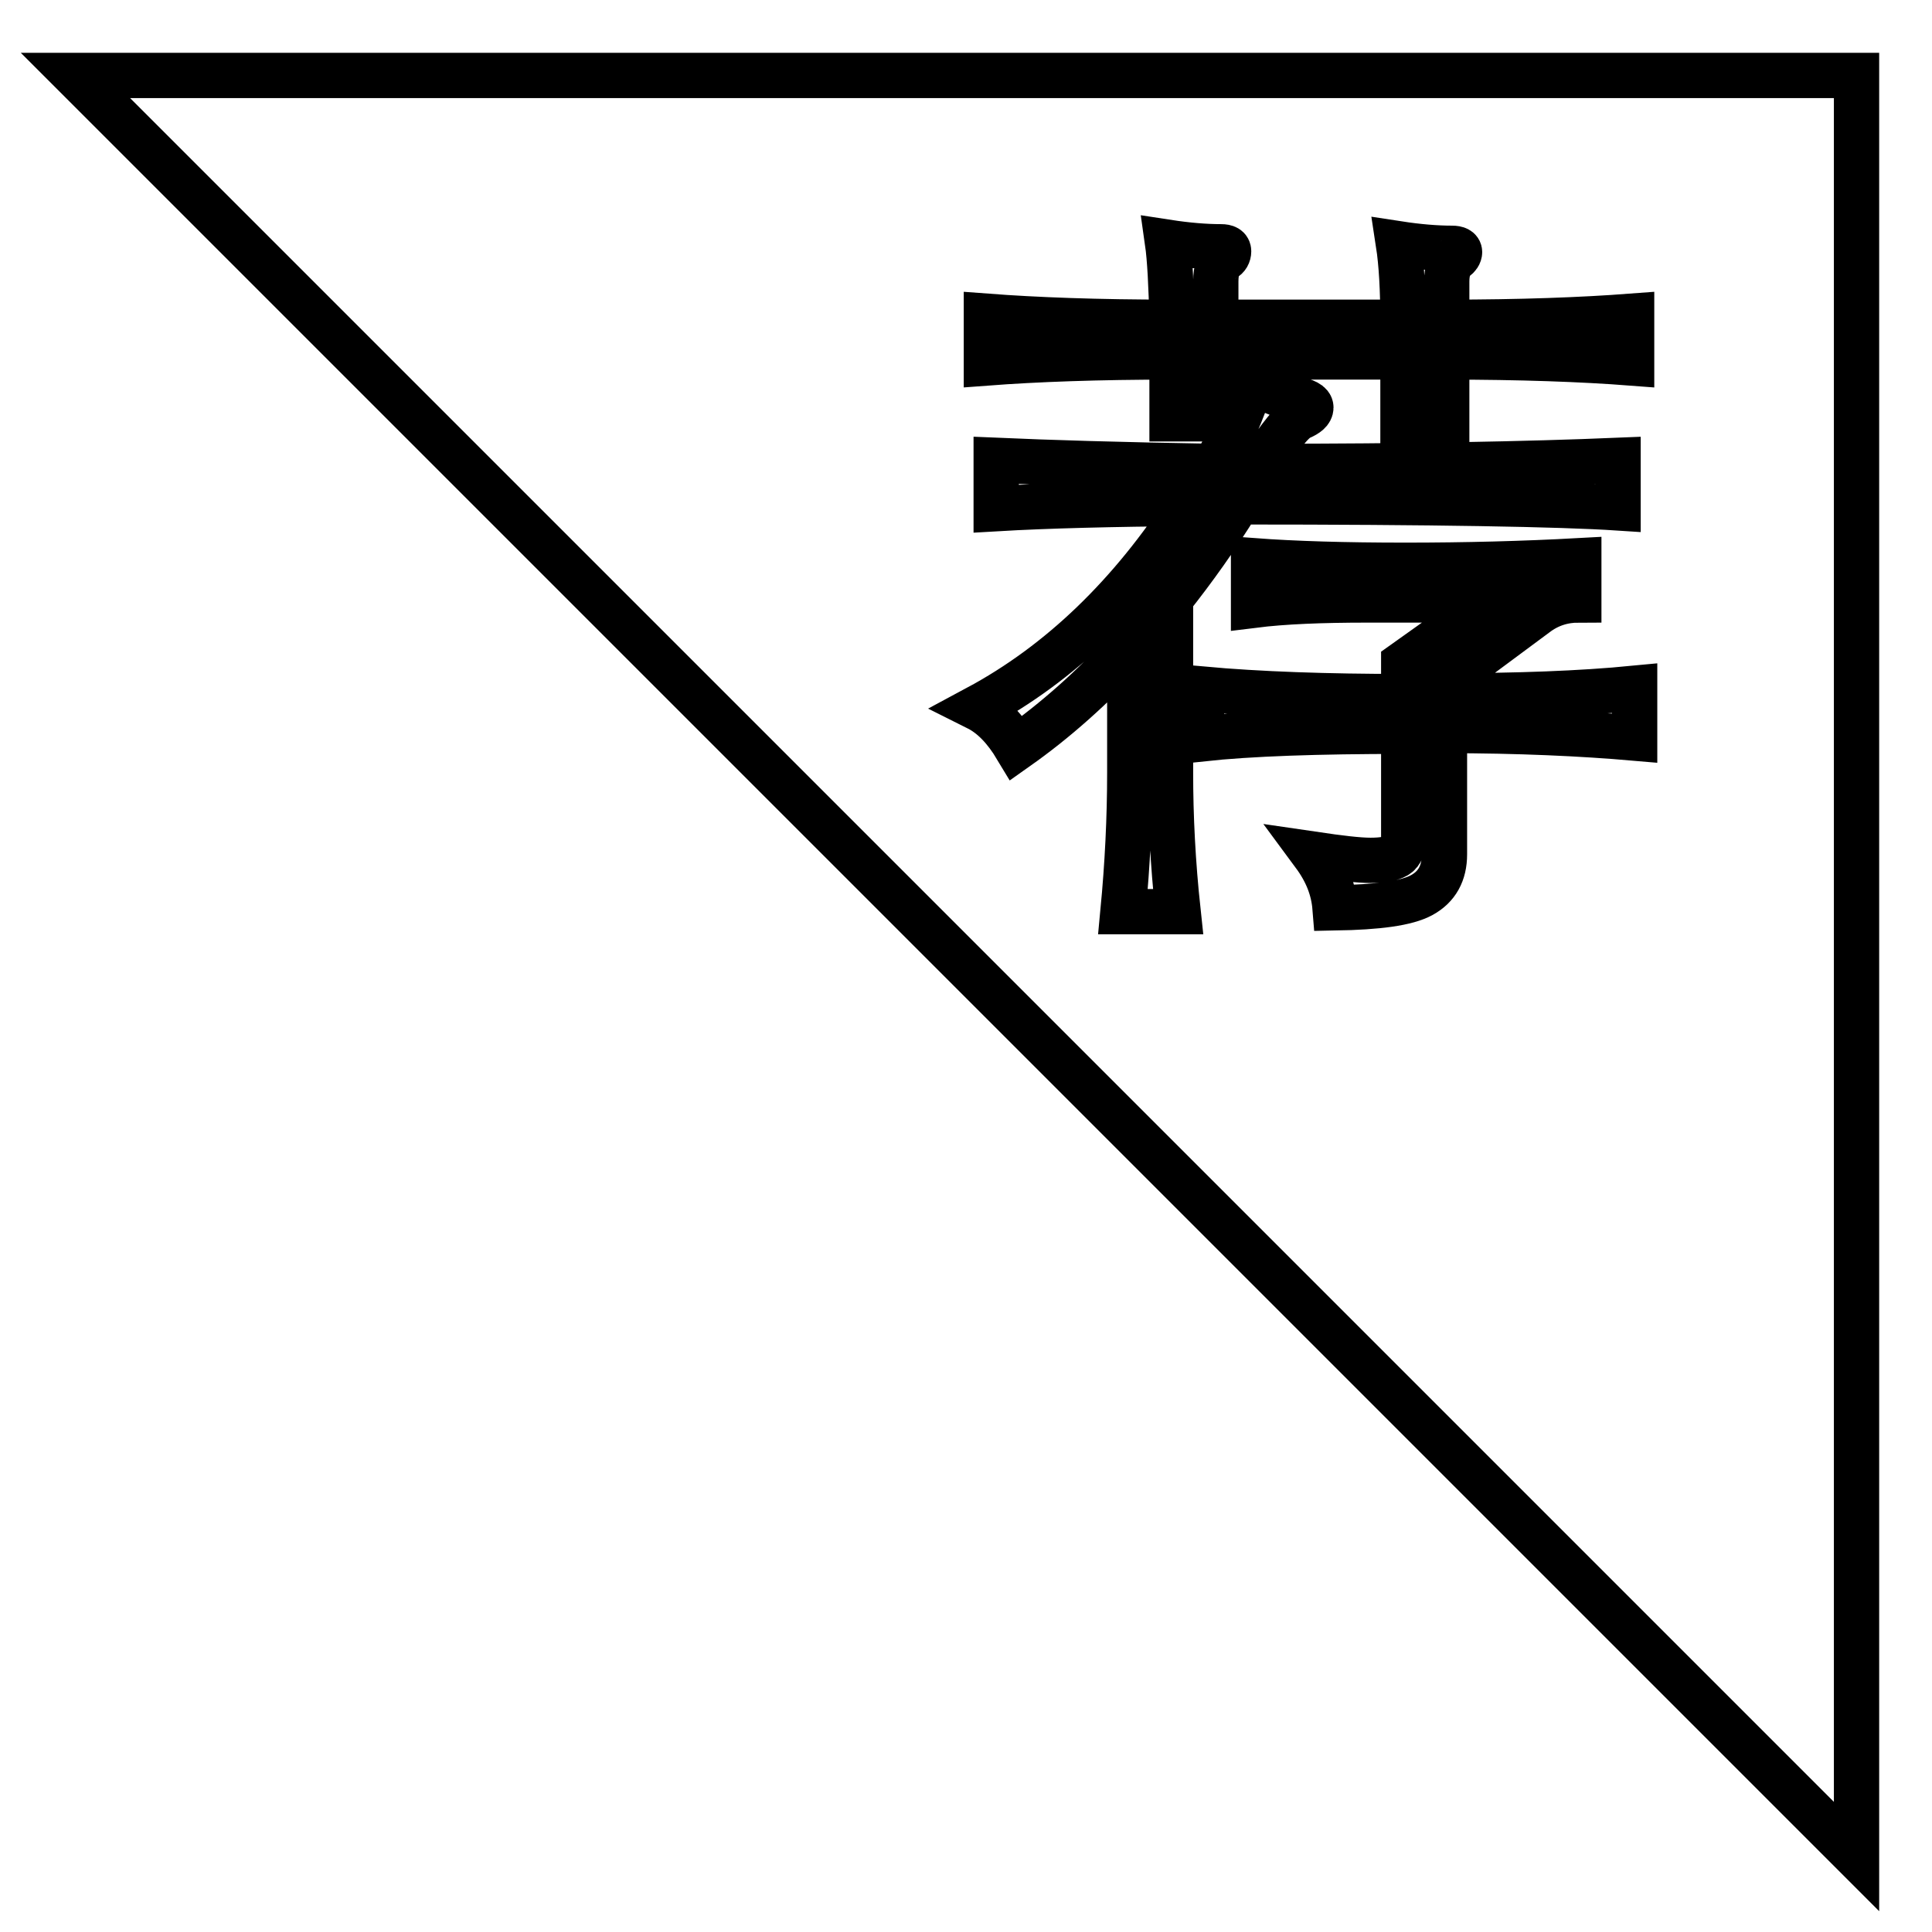
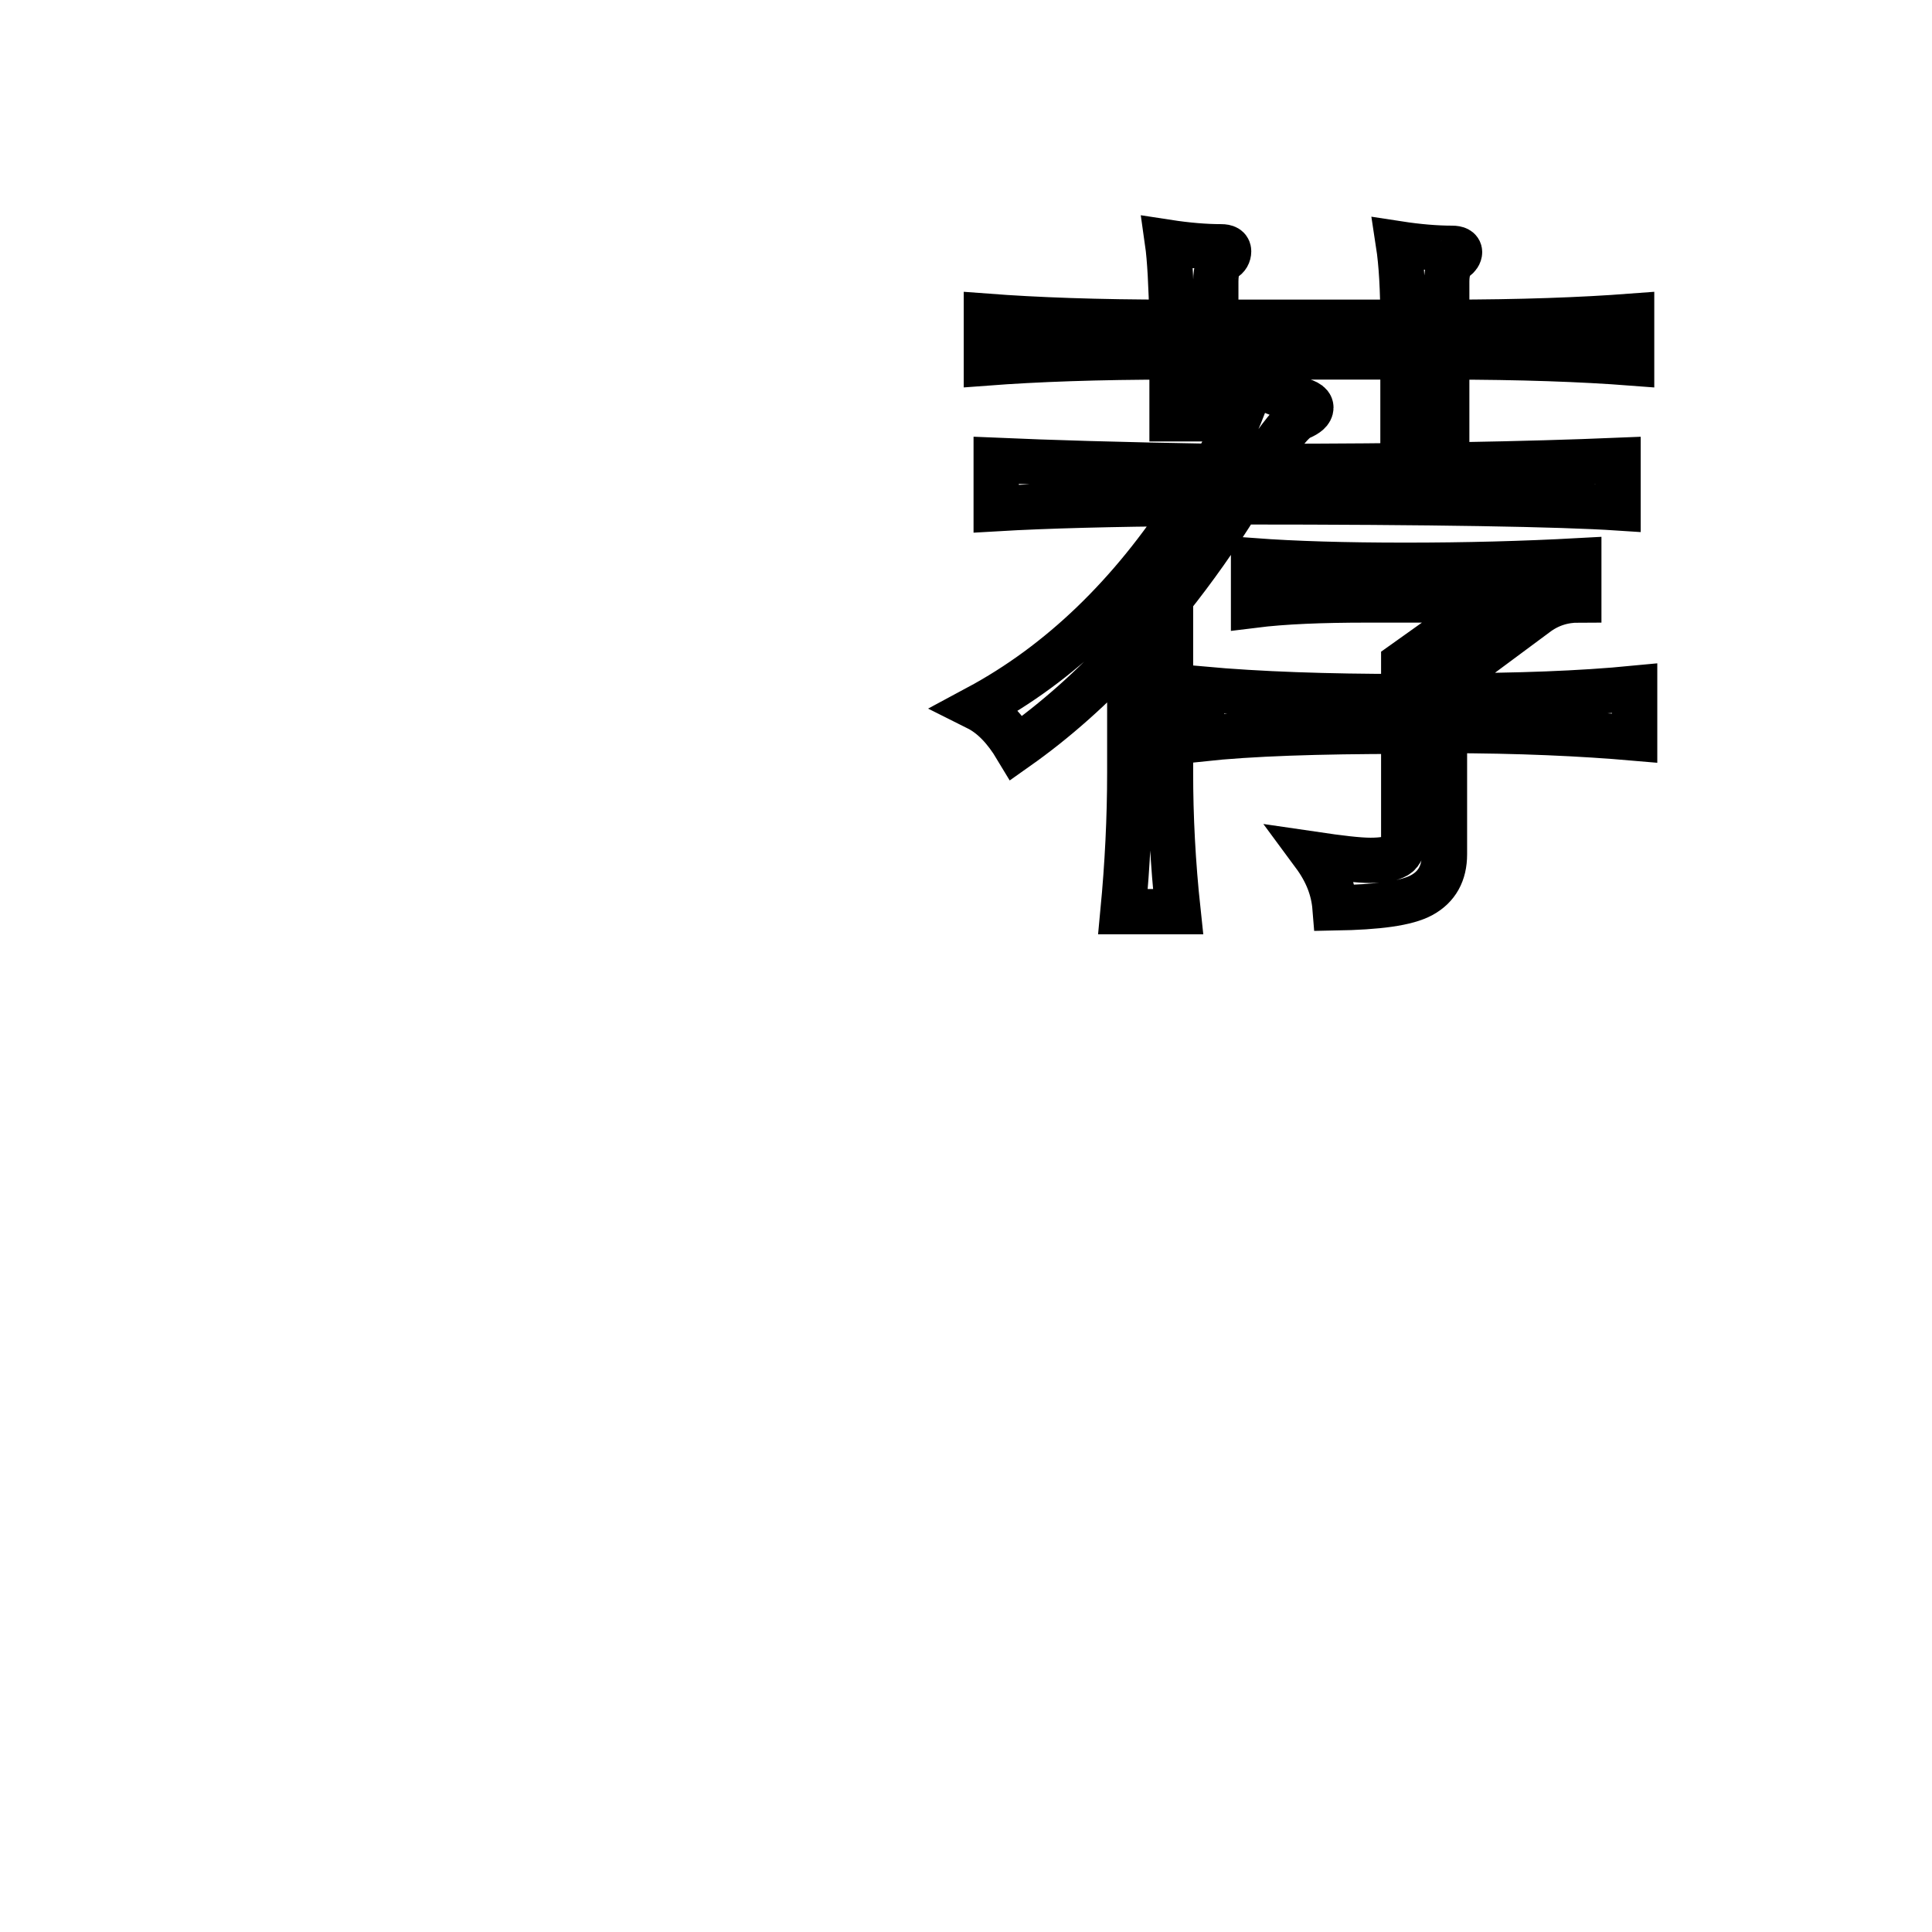
<svg xmlns="http://www.w3.org/2000/svg" version="1.1" x="0px" y="0px" viewBox="0 0 256 256" enable-background="new 0 0 256 256" xml:space="preserve">
  <g>
    <g>
-       <path stroke-width="6" fill-opacity="0" stroke="#000000" d="M246,246V10H10L246,246z" />
      <path stroke-width="6" fill-opacity="0" stroke="#000000" d="M157.7,66.7c-10.3,0.1-18.9,0.3-25.7,0.7V61c6.9,0.3,16.5,0.6,28.9,0.8c2-3.4,3.7-7.1,5-11.3c2.1,1.2,4,2,5.5,2.3c1.6,0.3,2.3,0.7,2.3,1.2s-0.5,0.9-1.4,1.3c-0.9,0.3-2.7,2.5-5.3,6.5c19.6,0,35.4-0.3,47.4-0.8v6.3c-7.6-0.5-24.4-0.8-50.3-0.8c-2.9,4.7-5.9,8.9-9,12.8v23.1c0,5.8,0.3,11.9,1,18.4h-7.3c0.6-6.3,0.9-12.4,0.9-18.4V85.7c-4.9,5.4-9.9,9.8-15,13.4c-1.5-2.5-3.2-4.3-5.2-5.3C140.5,87.9,149.9,78.8,157.7,66.7z M161.1,42.7h24.8c0-4.3-0.2-7.8-0.6-10.4c2.6,0.4,5,0.6,7.1,0.6c0.7,0,1,0.2,1,0.5c0,0.3-0.2,0.6-0.6,0.9c-0.7,0.5-1.1,1.5-1.1,3v5.4c9.8,0,17.9-0.3,24.5-0.8v6.2c-6.5-0.5-14.7-0.8-24.5-0.8v8.5h-5.8v-8.5h-24.8v8.2h-5.8v-8.2c-9.8,0-18,0.3-24.6,0.8v-6.2c6.6,0.5,14.7,0.8,24.6,0.8c-0.1-4.9-0.3-8.5-0.6-10.6c2.6,0.4,5,0.6,7.1,0.6c0.7,0,1,0.2,1,0.6s-0.2,0.8-0.6,1c-0.7,0.4-1.1,1.4-1.1,3V42.7L161.1,42.7z M191.4,92.2c9.6,0,18-0.3,25.2-1v6.6c-6.9-0.6-15.3-1-25.2-1v16.4c0,2.5-1,4.3-3,5.4c-2,1.1-5.8,1.6-11.5,1.7c-0.2-2.5-1.1-4.8-2.8-7.1c3.4,0.5,5.9,0.8,7.5,0.8s2.7-0.2,3.4-0.6c0.7-0.4,1-1.3,1-2.5V96.9c-11.4,0-20.3,0.3-26.8,1v-6.6c7.7,0.7,16.7,1,26.8,1v-4.4l11.8-8.4h-16.6c-6.1,0-11.1,0.2-15.1,0.7v-5.9c5.4,0.4,12.1,0.6,20.1,0.6s15.7-0.2,23-0.6v5.2c-2.1,0-4,0.6-5.7,1.9l-12,8.9L191.4,92.2L191.4,92.2z" />
    </g>
  </g>
</svg>